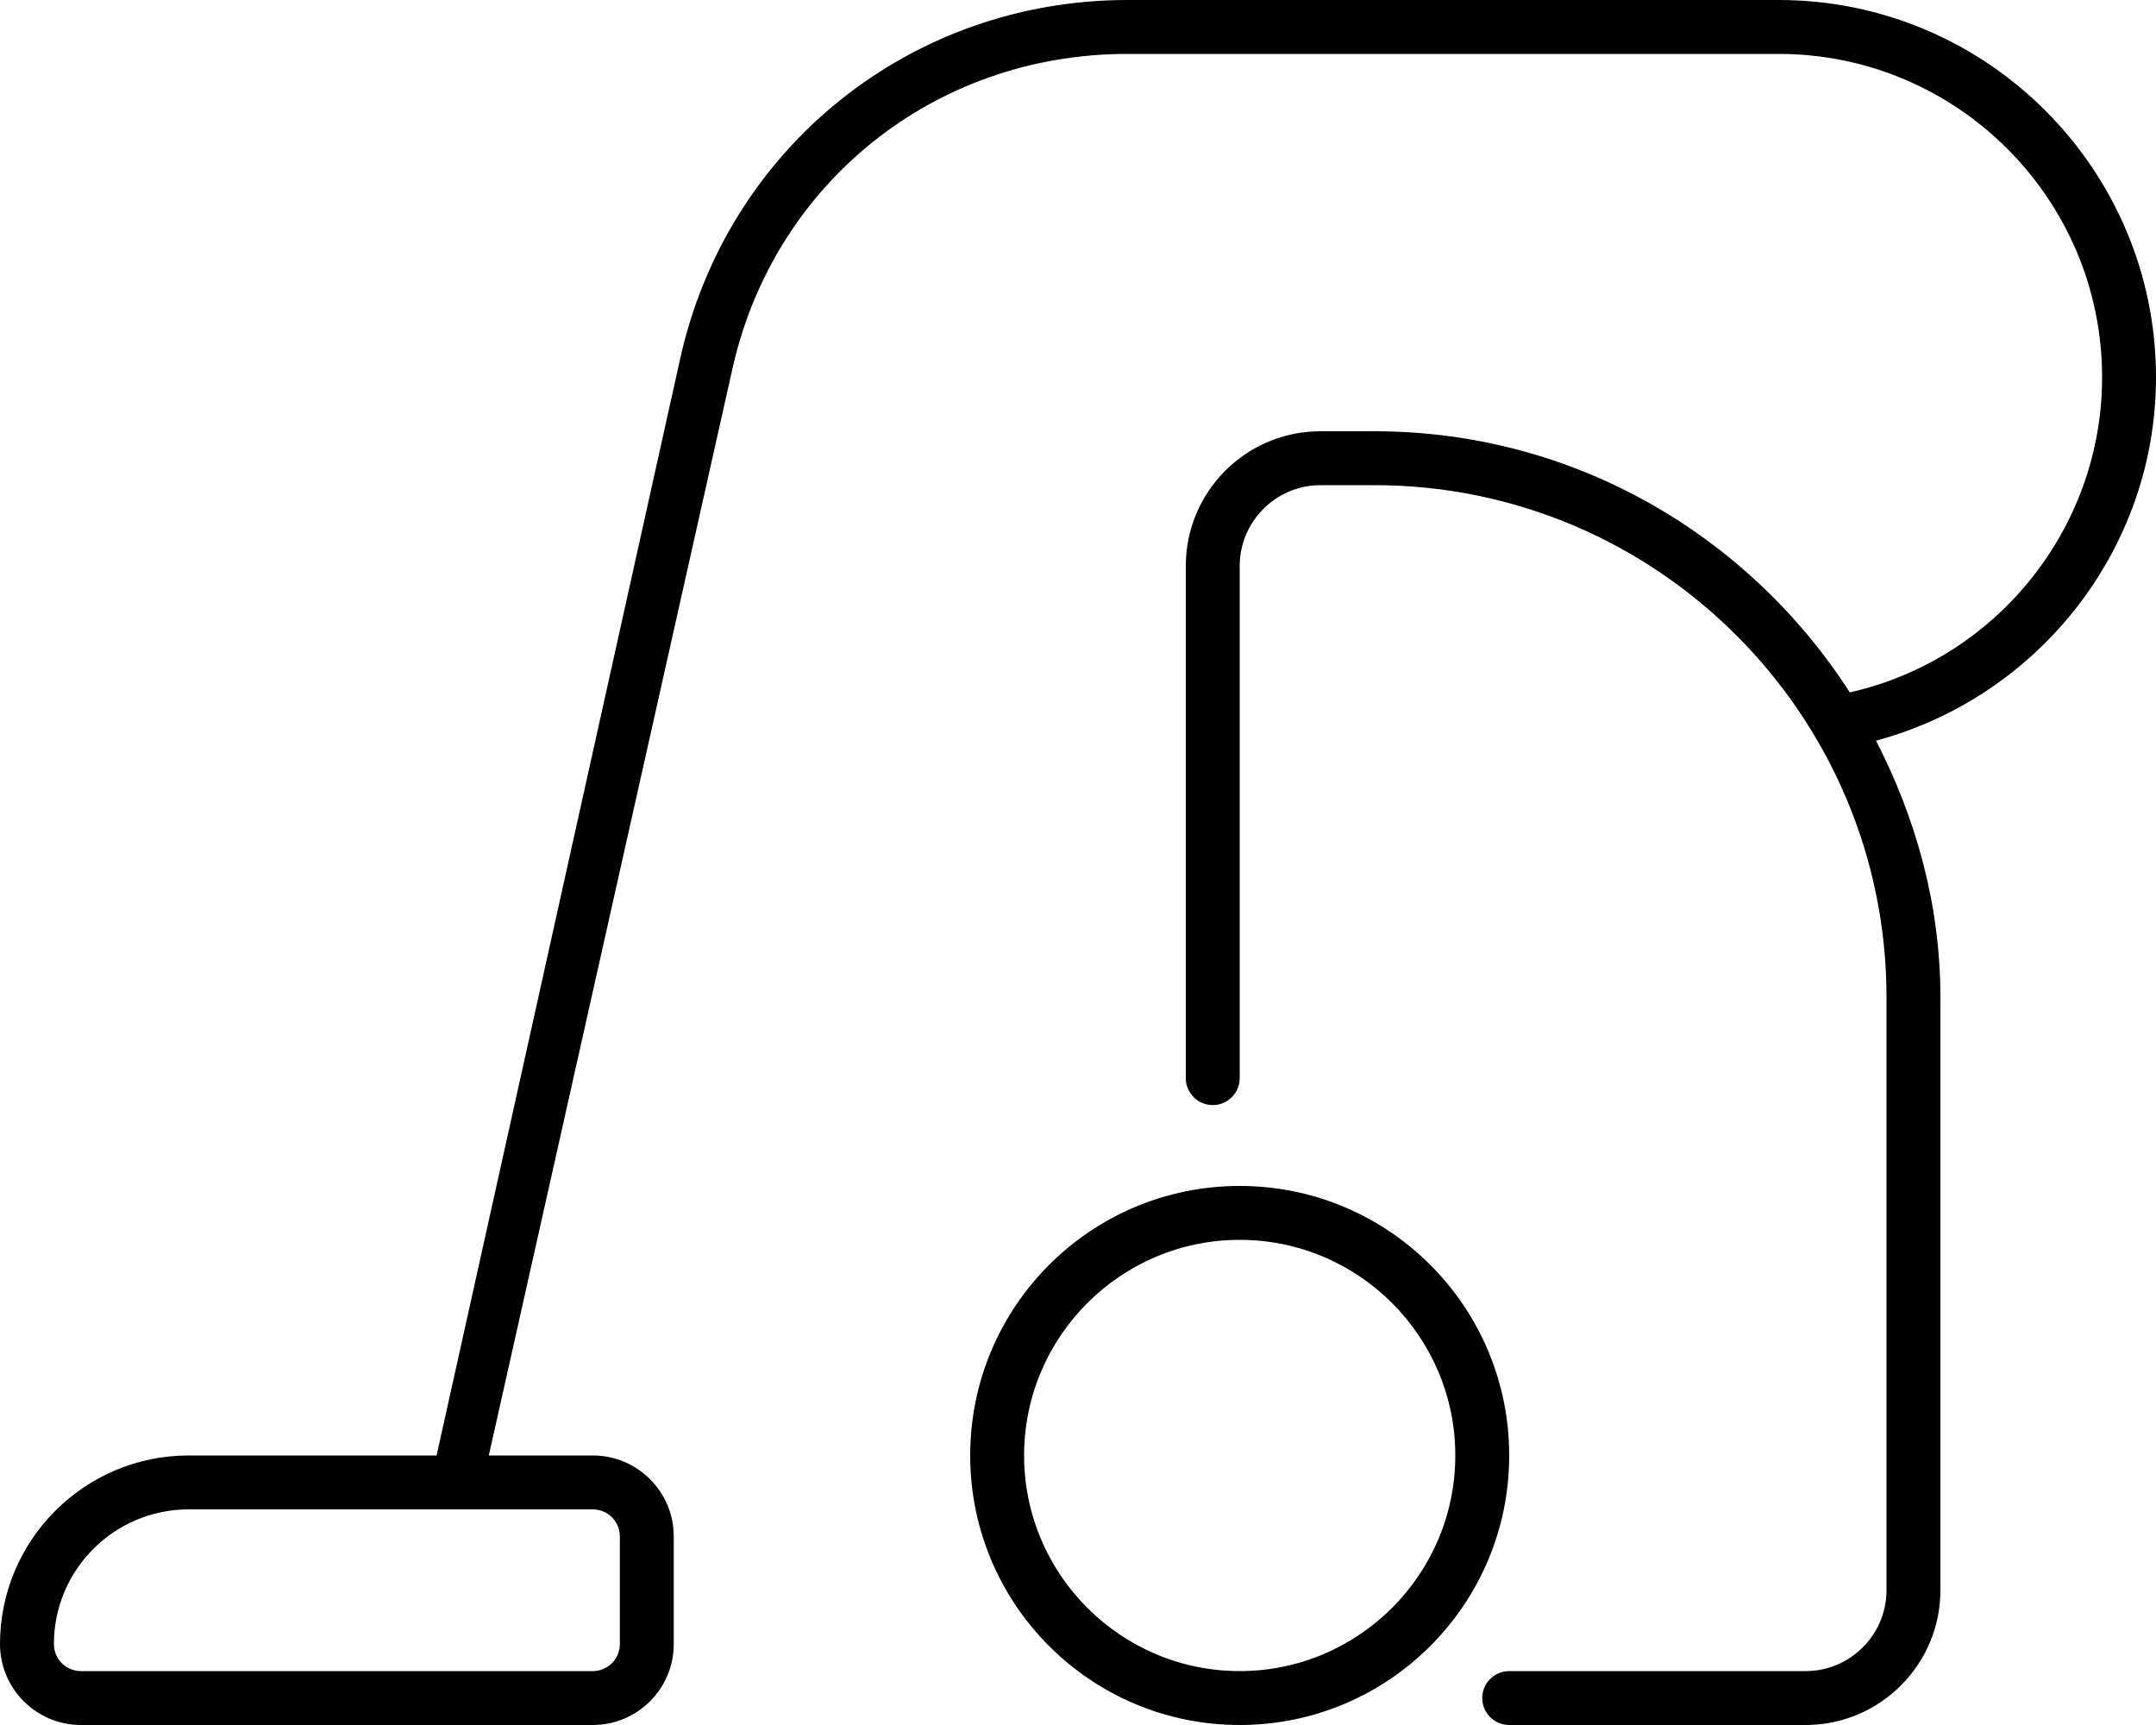
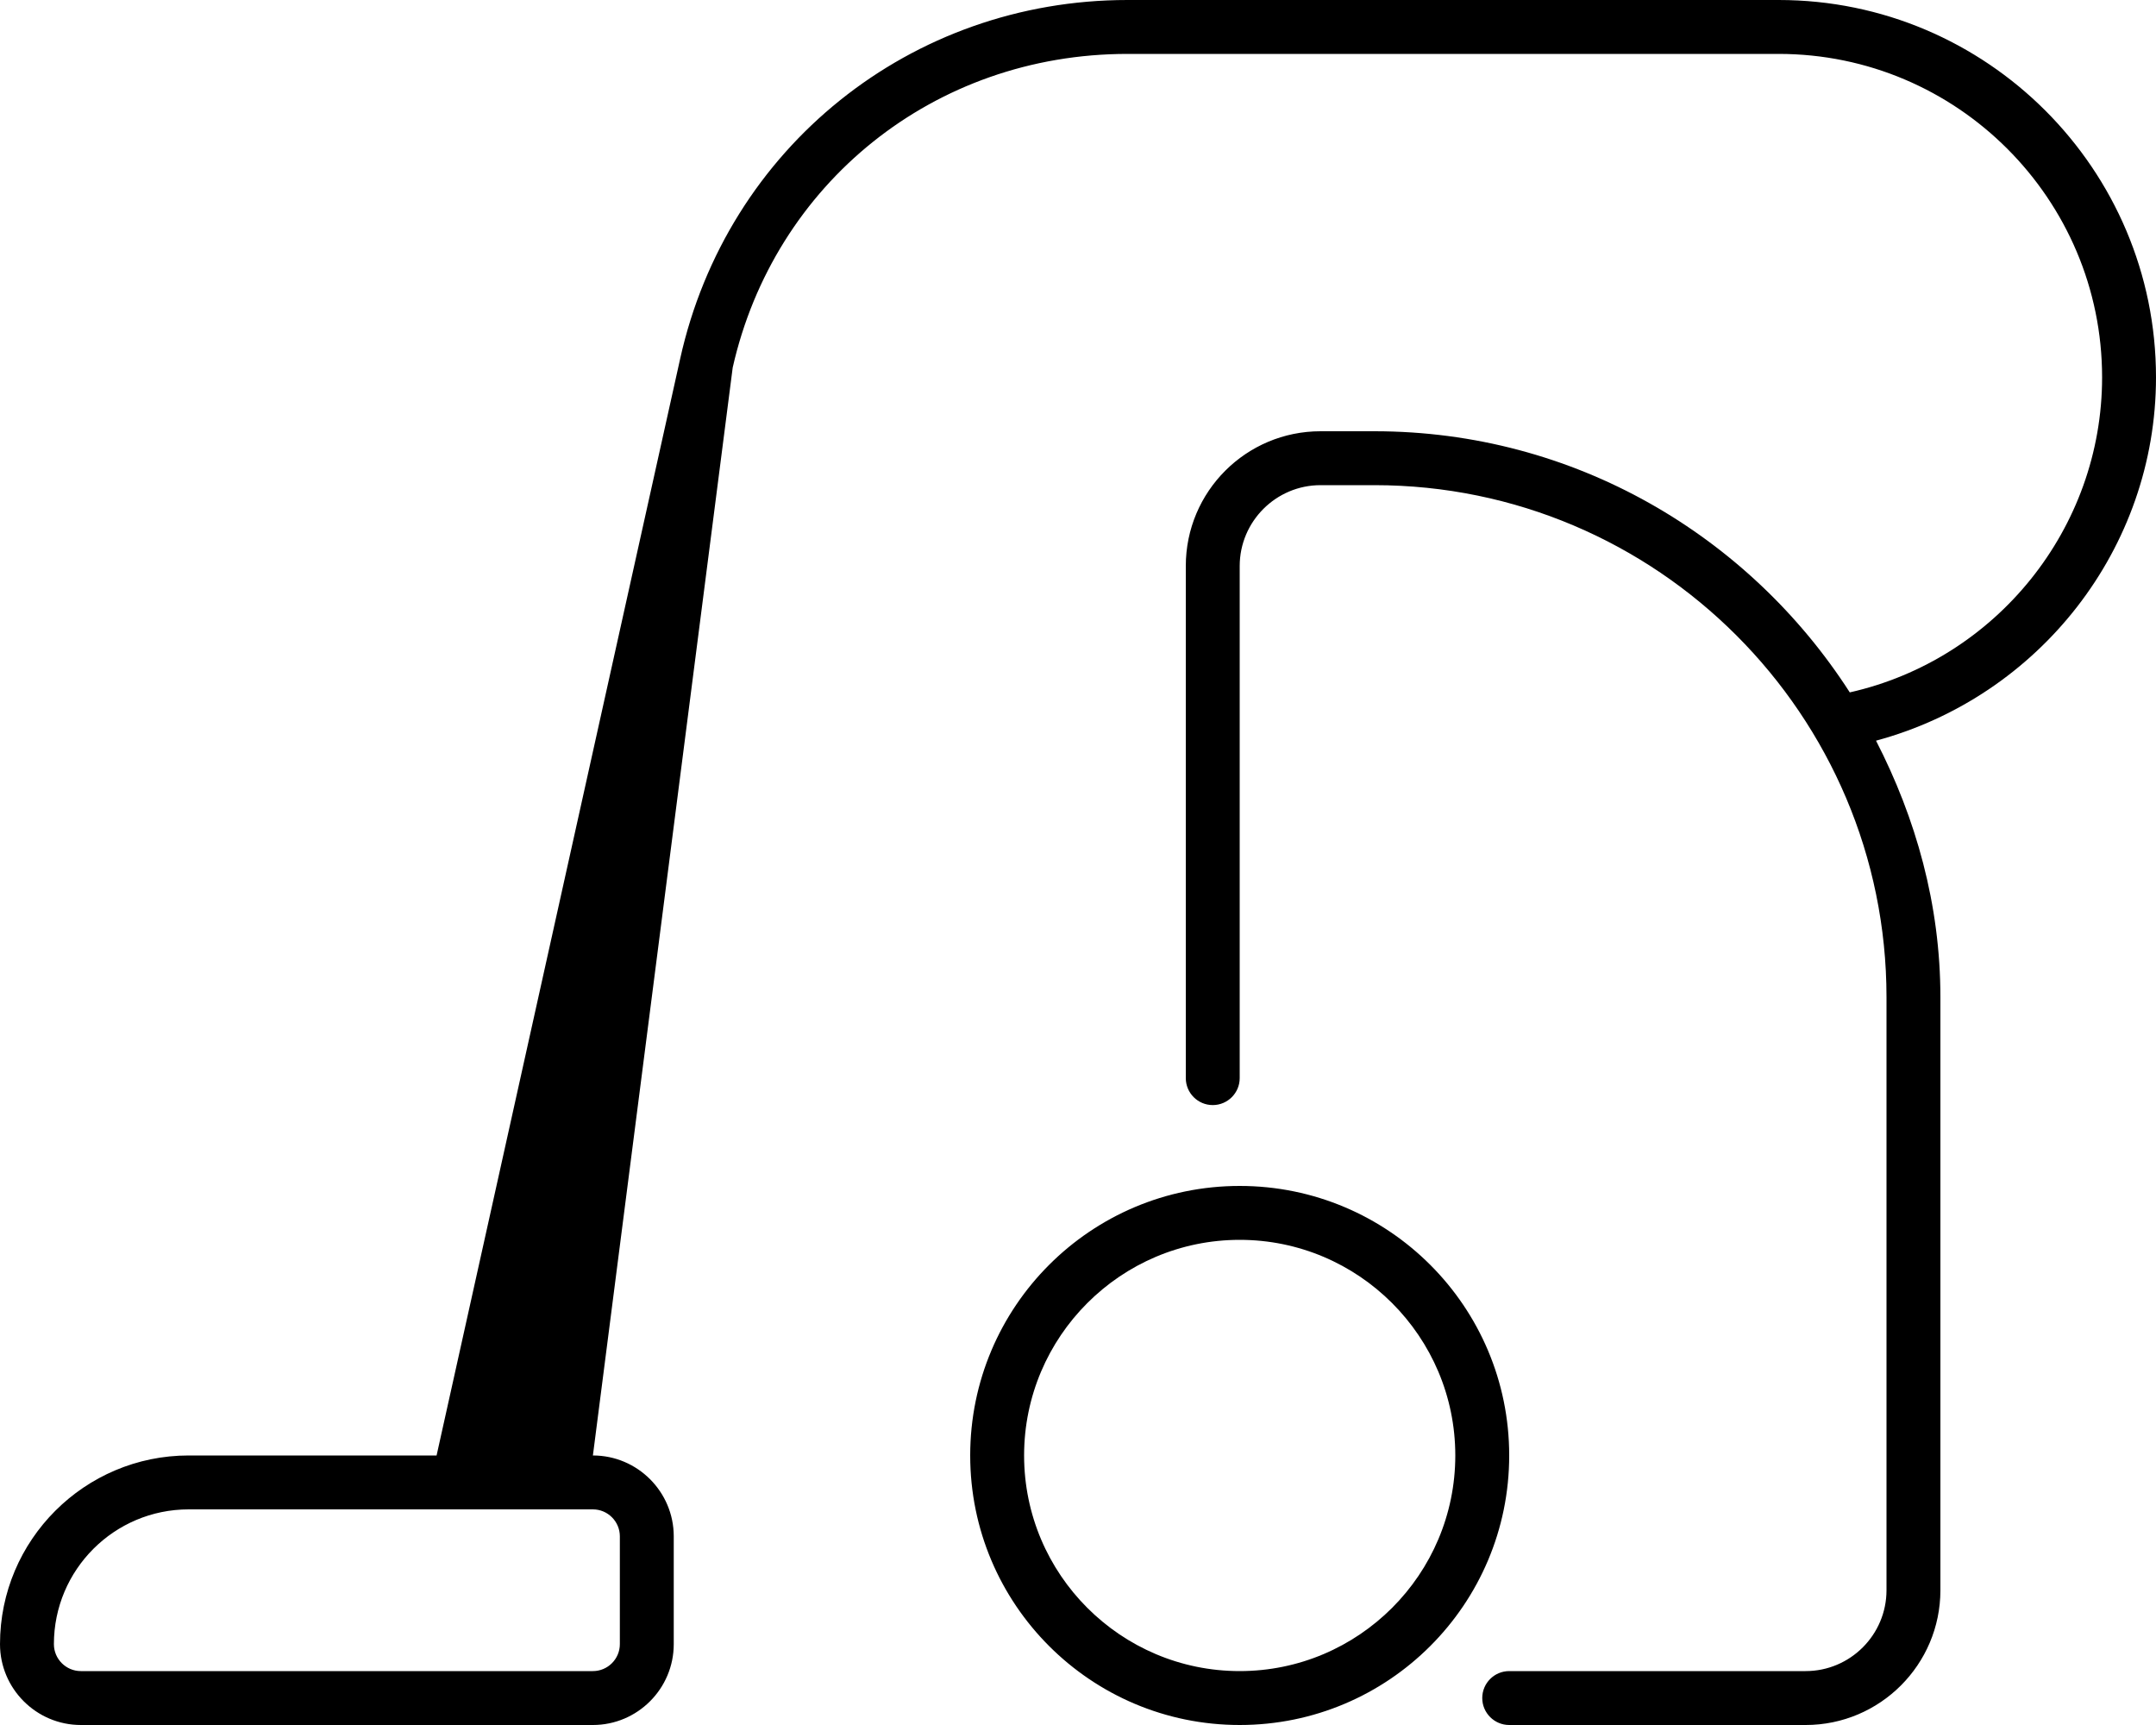
<svg xmlns="http://www.w3.org/2000/svg" viewBox="0 0 640 512">
-   <path d="M368 352C323.8 352 288 387.8 288 432s35.82 80 80 80c44.18 0 80-35.82 80-80S412.2 352 368 352zM368 496c-35.29 0-64-28.71-64-64s28.71-64 64-64c35.29 0 64 28.71 64 64S403.3 496 368 496zM640 112C640 50.25 589.8 0 528 0h-193.3C270.4 0 215.8 43.78 201.9 106.5L129.6 432H56C25.12 432 0 457.1 0 488C0 501.2 10.77 512 24 512H176c13.23 0 24-10.78 24-24v-32c0-13.22-10.77-24-24-24H145.1L217.5 109.1C229.8 54.63 277.1 16 334.7 16H528c52.94 0 96 43.06 96 96c0 44.81-31.42 83.71-74.9 93.51C519.2 159 467.3 128 408 128h-16C369.9 128 352 145.9 352 168V320c0 4.406 3.578 8 8 8S368 324.4 368 320V168c0-13.22 10.77-24 24-24h16c83.81 0 152 68.19 152 152v176c0 13.22-10.77 24-24 24H448c-4.422 0-8 3.594-8 8S443.6 512 448 512h88c22.06 0 40-17.94 40-40v-176c0-27.55-7.303-53.19-19.11-76.16C605.3 206.8 640 162.8 640 112zM176 448c4.406 0 8 3.594 8 8v32c0 4.406-3.594 8-8 8H24c-4.406 0-8-3.594-8-8C16 465.9 33.94 448 56 448H176z" />
+   <path d="M368 352C323.8 352 288 387.8 288 432s35.82 80 80 80c44.18 0 80-35.82 80-80S412.2 352 368 352zM368 496c-35.29 0-64-28.71-64-64s28.71-64 64-64c35.29 0 64 28.71 64 64S403.3 496 368 496zM640 112C640 50.25 589.8 0 528 0h-193.3C270.4 0 215.8 43.78 201.9 106.5L129.6 432H56C25.12 432 0 457.1 0 488C0 501.2 10.77 512 24 512H176c13.23 0 24-10.78 24-24v-32c0-13.22-10.77-24-24-24L217.5 109.1C229.8 54.63 277.1 16 334.7 16H528c52.94 0 96 43.06 96 96c0 44.81-31.42 83.71-74.9 93.51C519.2 159 467.3 128 408 128h-16C369.9 128 352 145.9 352 168V320c0 4.406 3.578 8 8 8S368 324.4 368 320V168c0-13.22 10.77-24 24-24h16c83.81 0 152 68.19 152 152v176c0 13.22-10.77 24-24 24H448c-4.422 0-8 3.594-8 8S443.6 512 448 512h88c22.06 0 40-17.94 40-40v-176c0-27.55-7.303-53.19-19.11-76.16C605.3 206.8 640 162.8 640 112zM176 448c4.406 0 8 3.594 8 8v32c0 4.406-3.594 8-8 8H24c-4.406 0-8-3.594-8-8C16 465.9 33.94 448 56 448H176z" />
</svg>